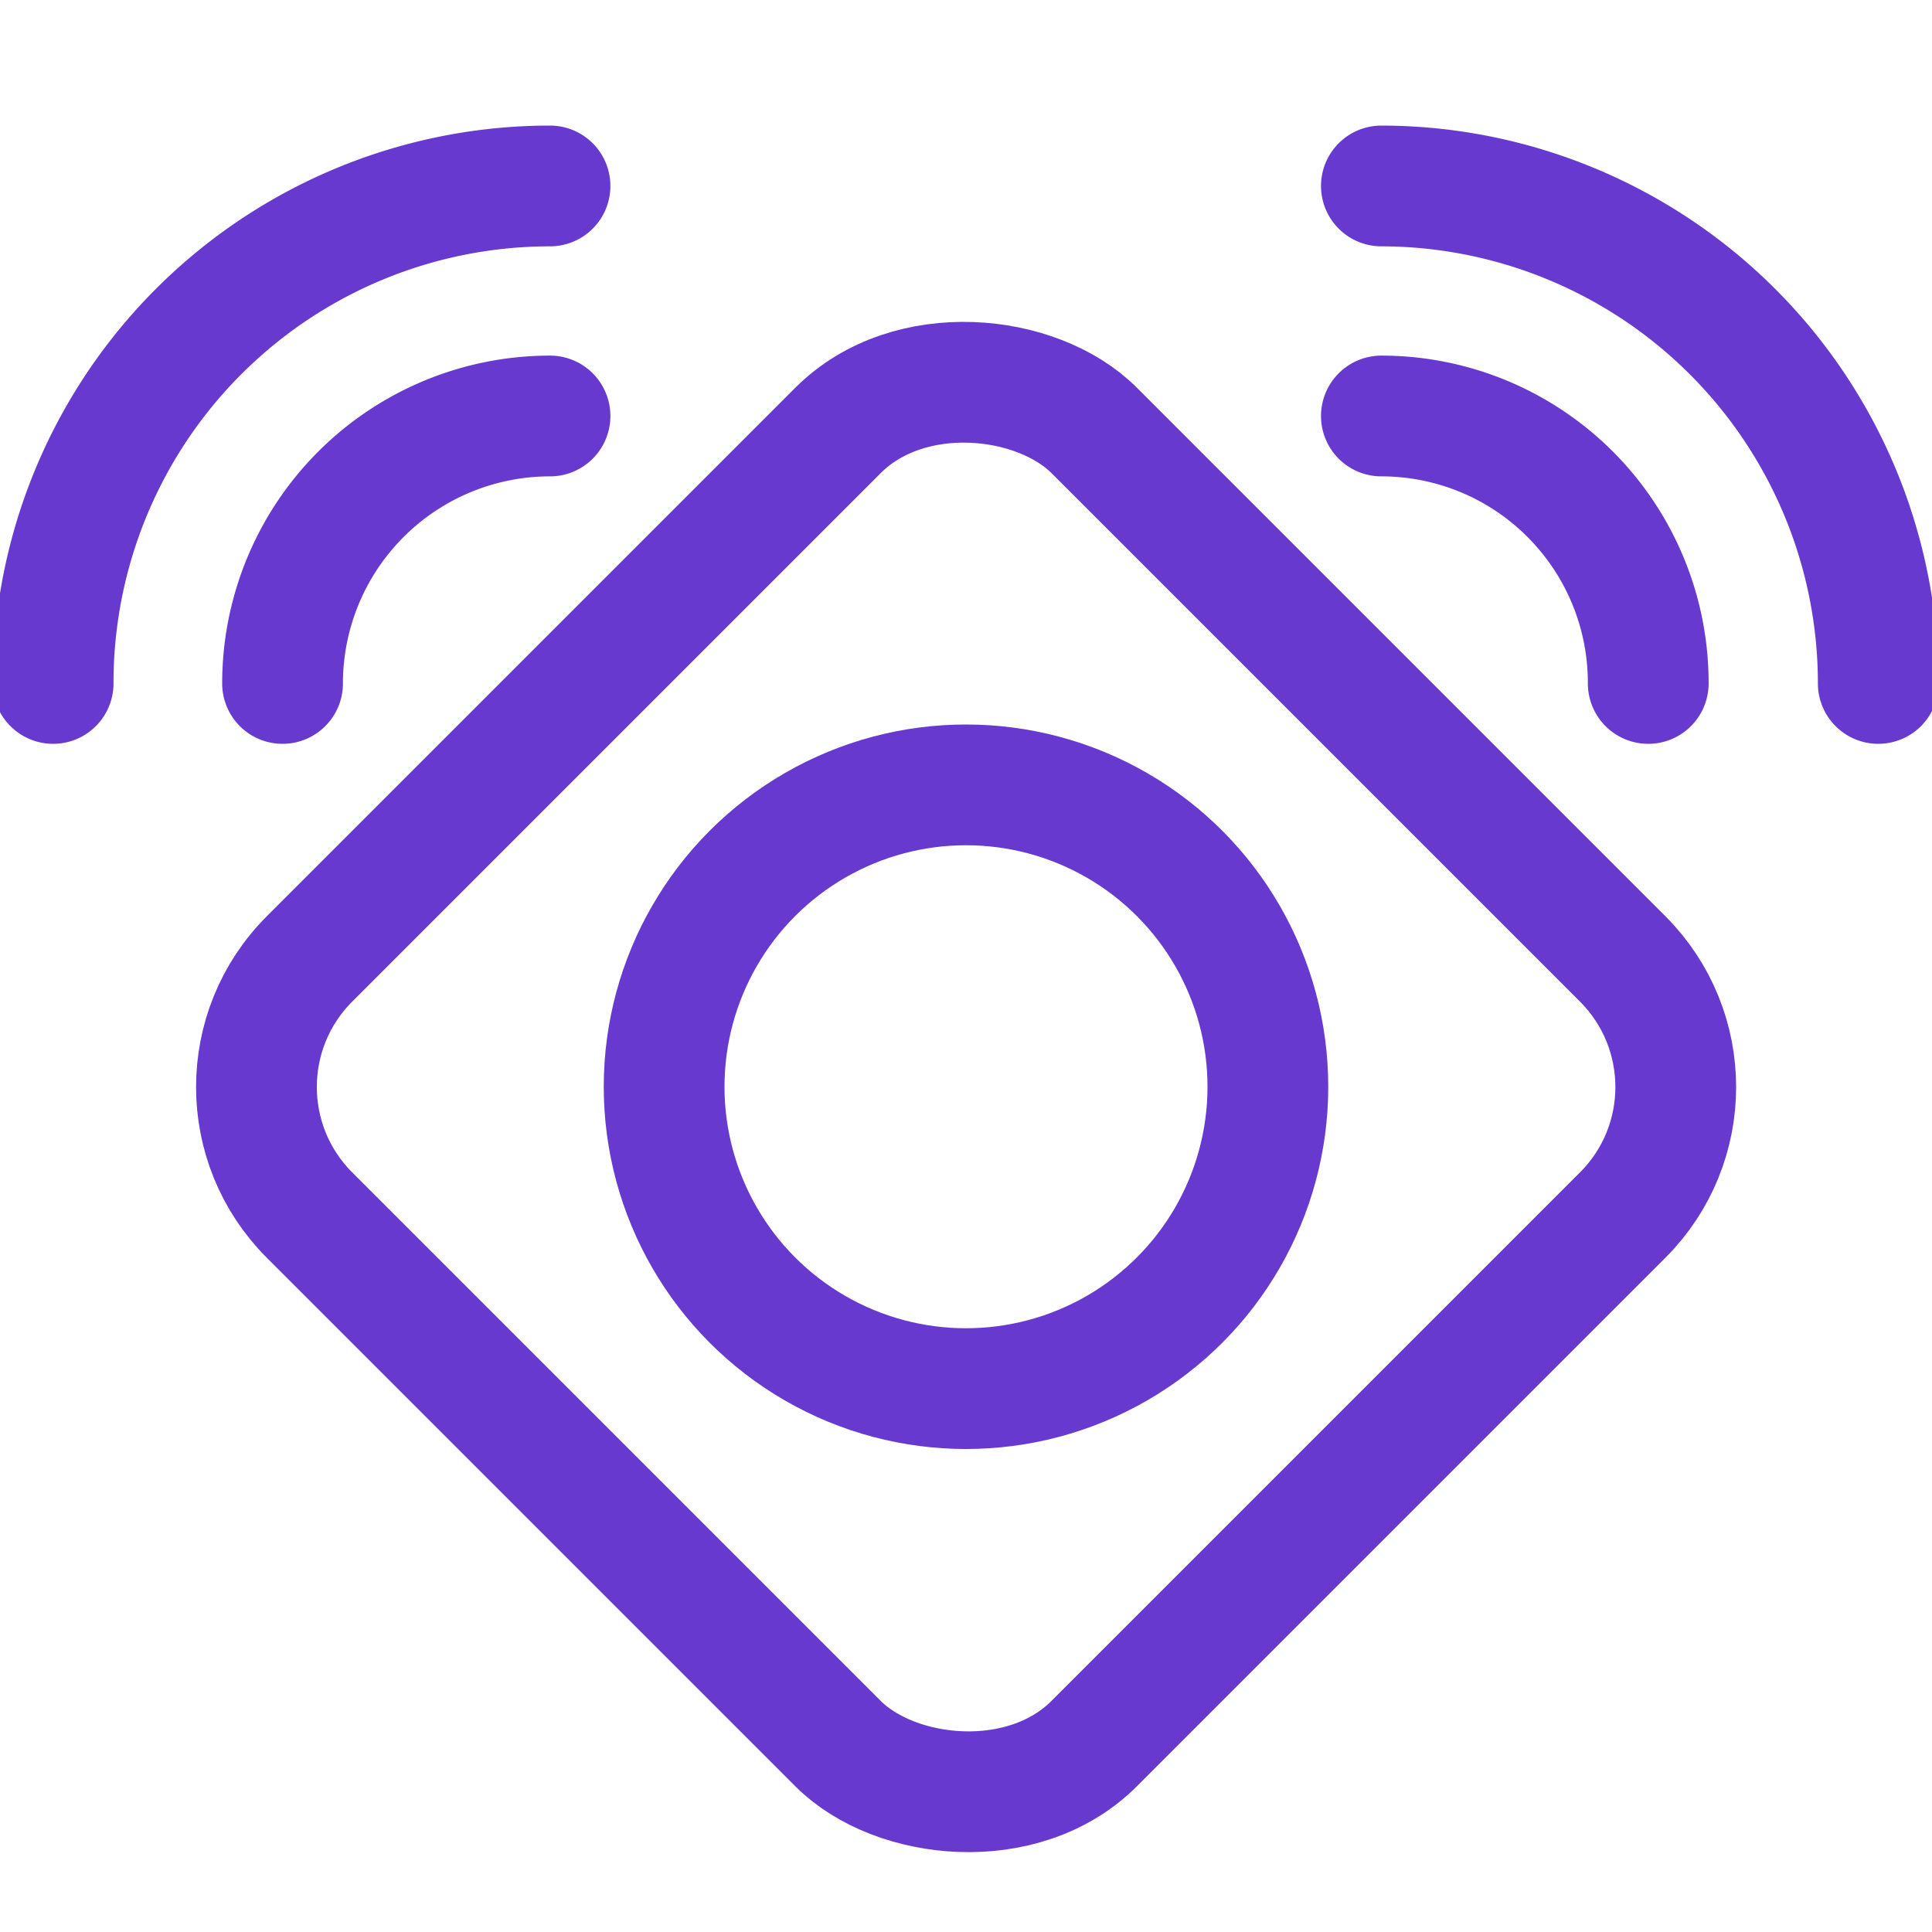
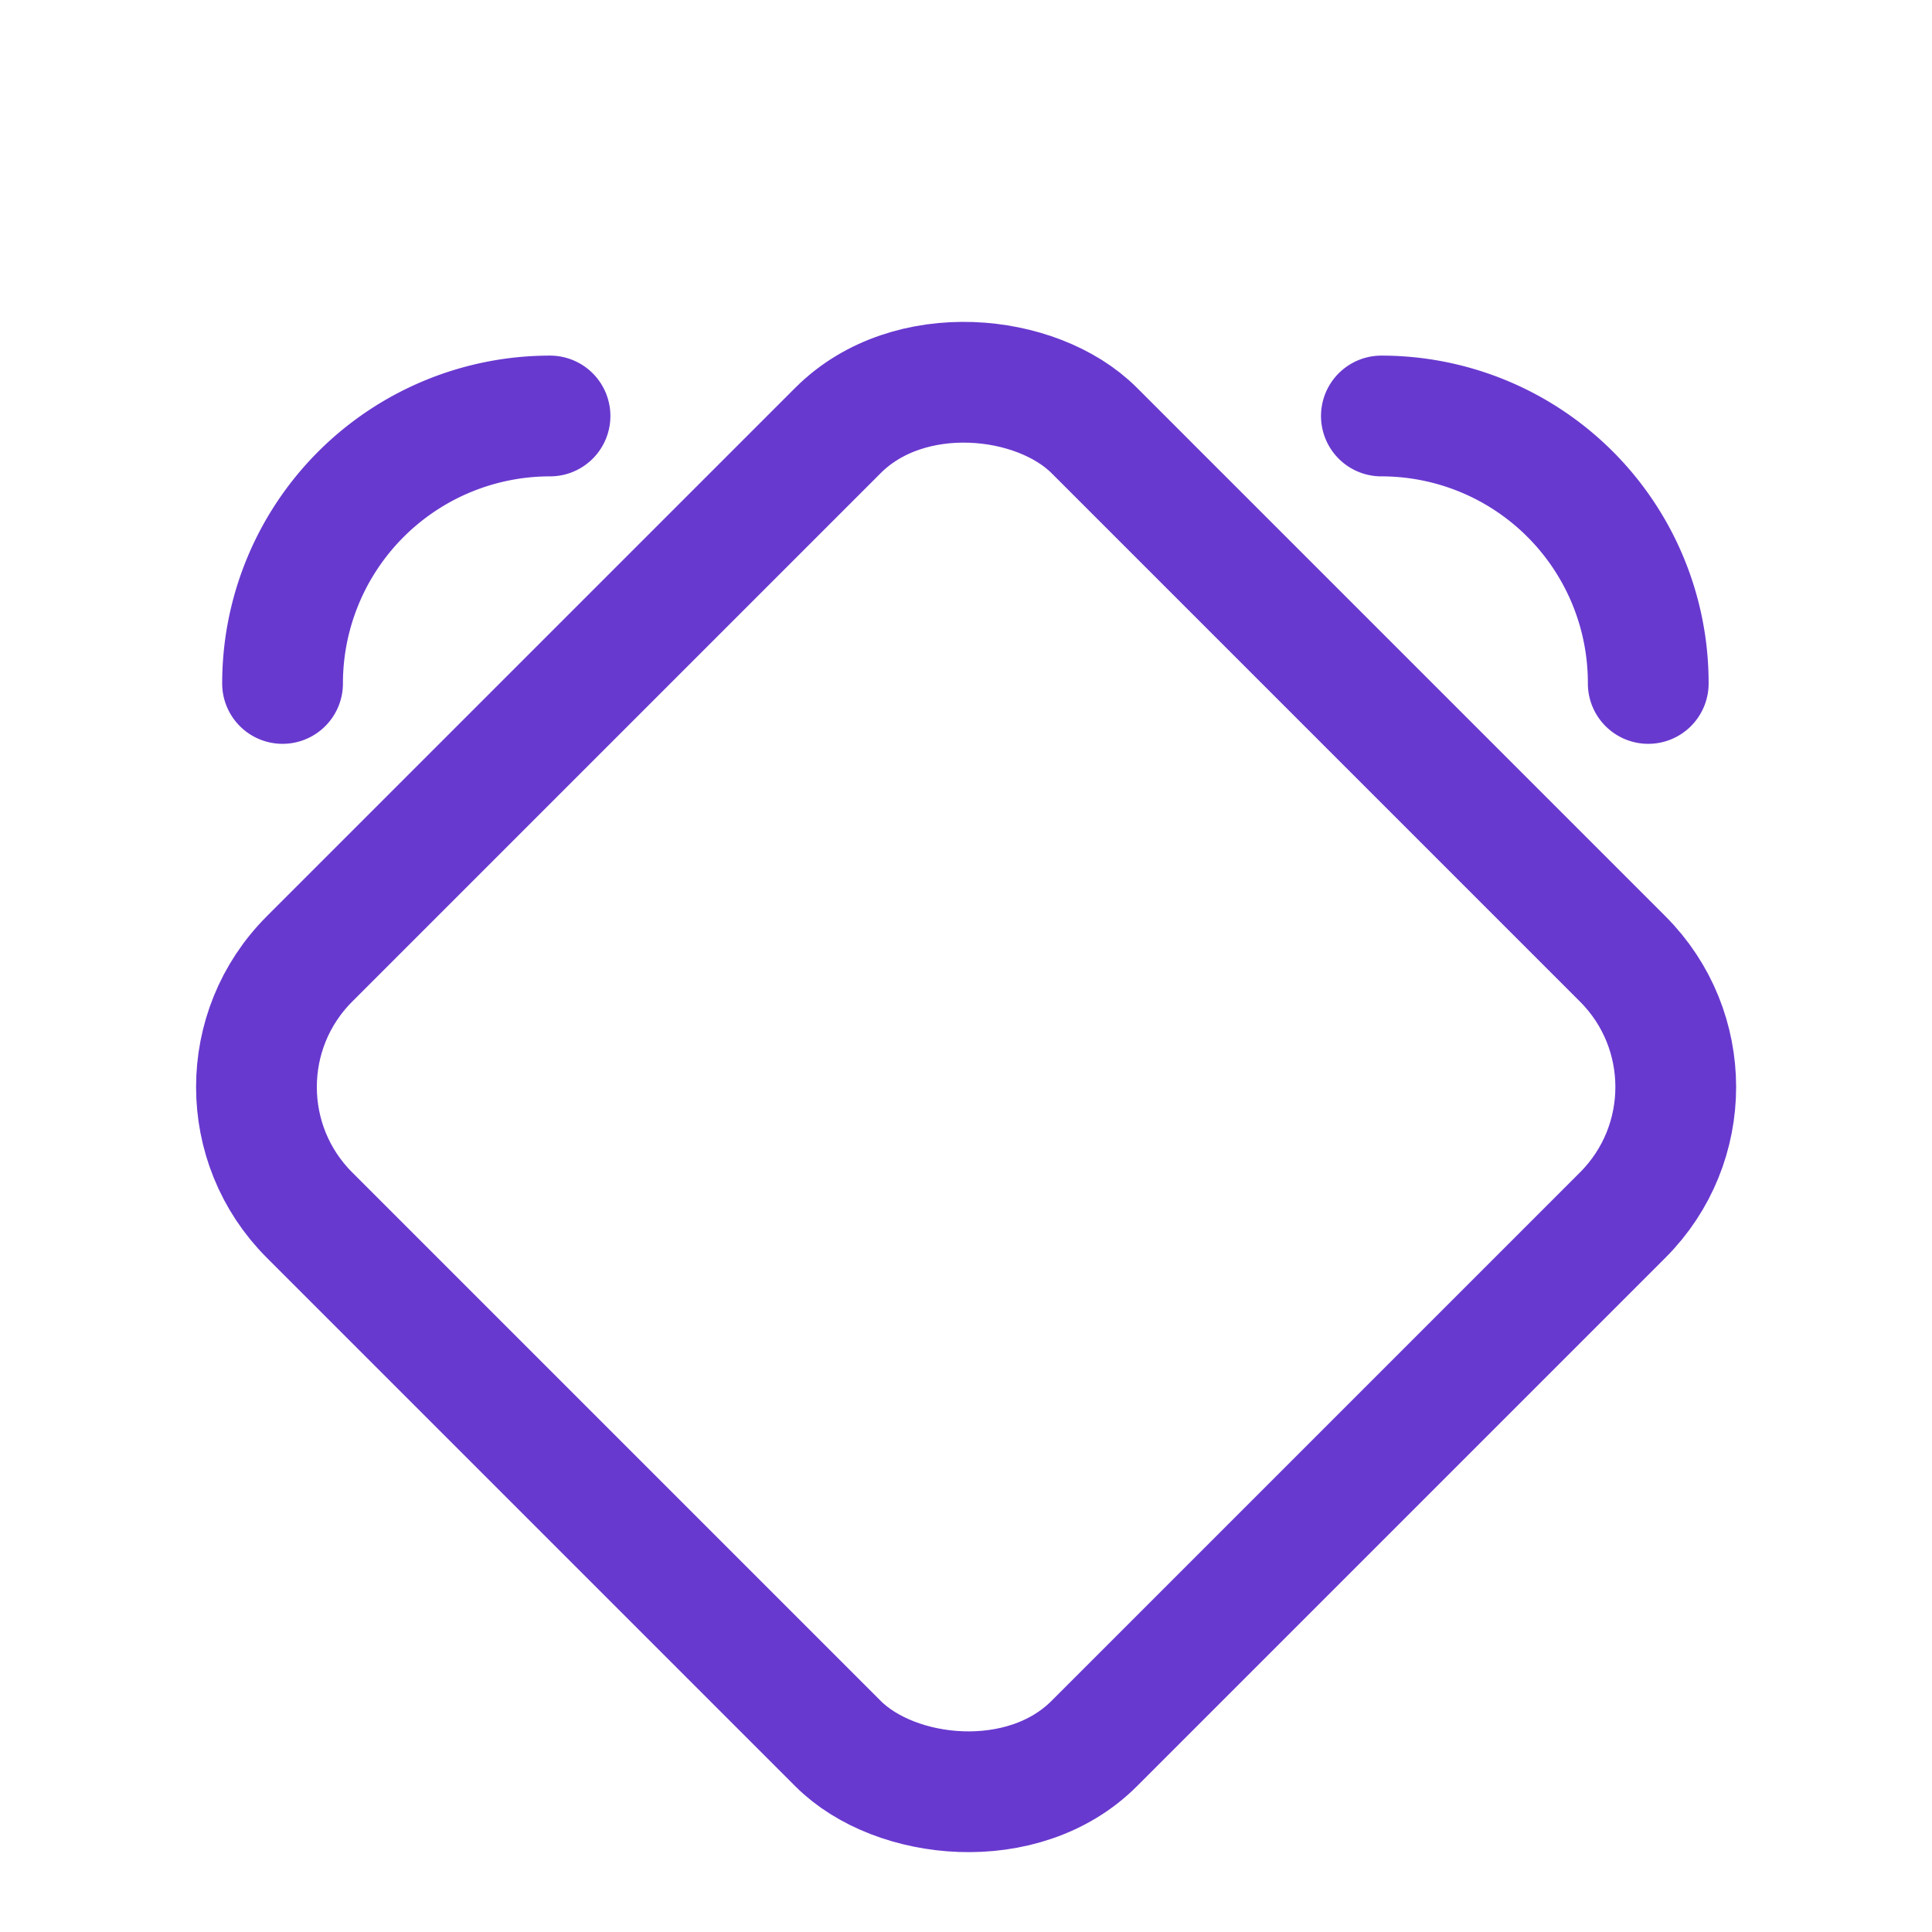
<svg xmlns="http://www.w3.org/2000/svg" id="Layer_2" data-name="Layer 2" viewBox="0 0 32 32">
  <defs>
    <style>.cls-1{fill:none;stroke:#6839cf;stroke-linecap:round;stroke-linejoin:round;stroke-width:2px;}</style>
  </defs>
  <title>Stereo</title>
-   <path class="cls-1" d="M9.11,3.08A8.23,8.23,0,0,0,.88,11.32" />
  <path class="cls-1" d="M9.11,6.89a4.43,4.43,0,0,0-4.43,4.43" />
-   <path class="cls-1" d="M22.88,3.08a8.24,8.24,0,0,1,8.23,8.24" />
  <path class="cls-1" d="M22.88,6.89a4.42,4.42,0,0,1,4.42,4.43" />
  <rect class="cls-1" x="6.81" y="8.81" width="18.38" height="18.38" rx="3" ry="3" transform="translate(-8.04 16.59) rotate(-45)" />
-   <circle class="cls-1" cx="16" cy="18" r="5" />
</svg>